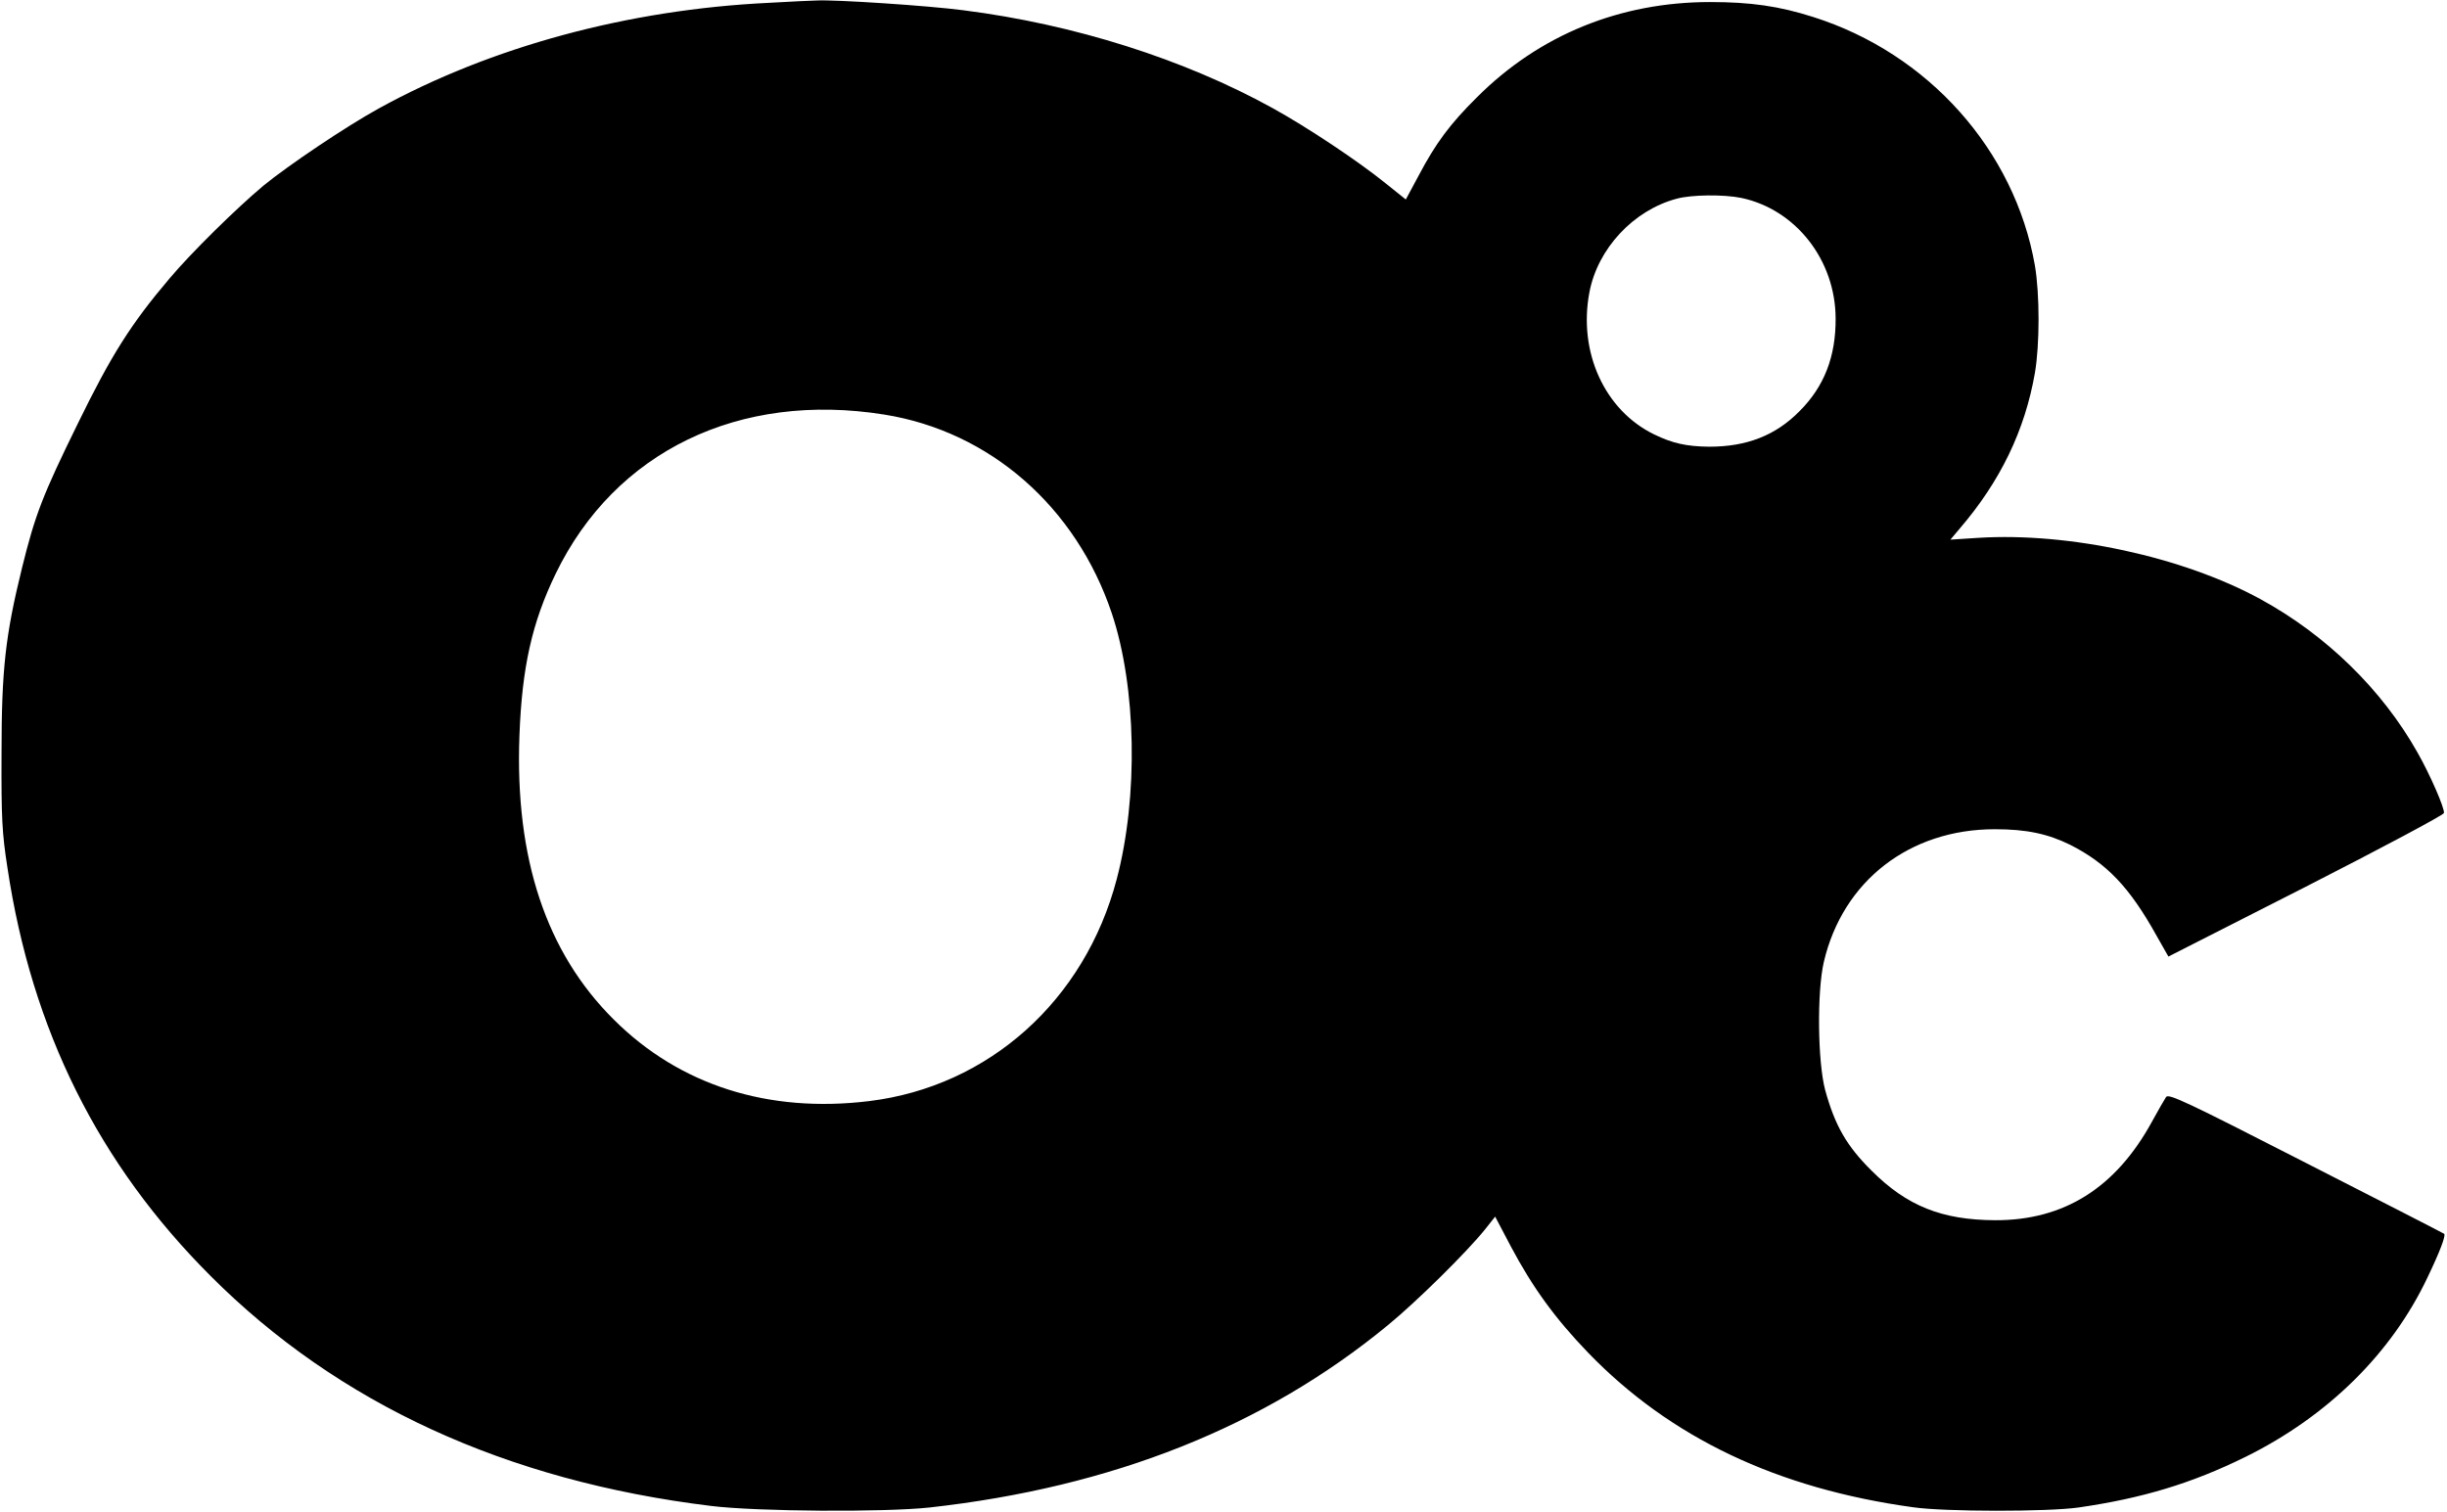
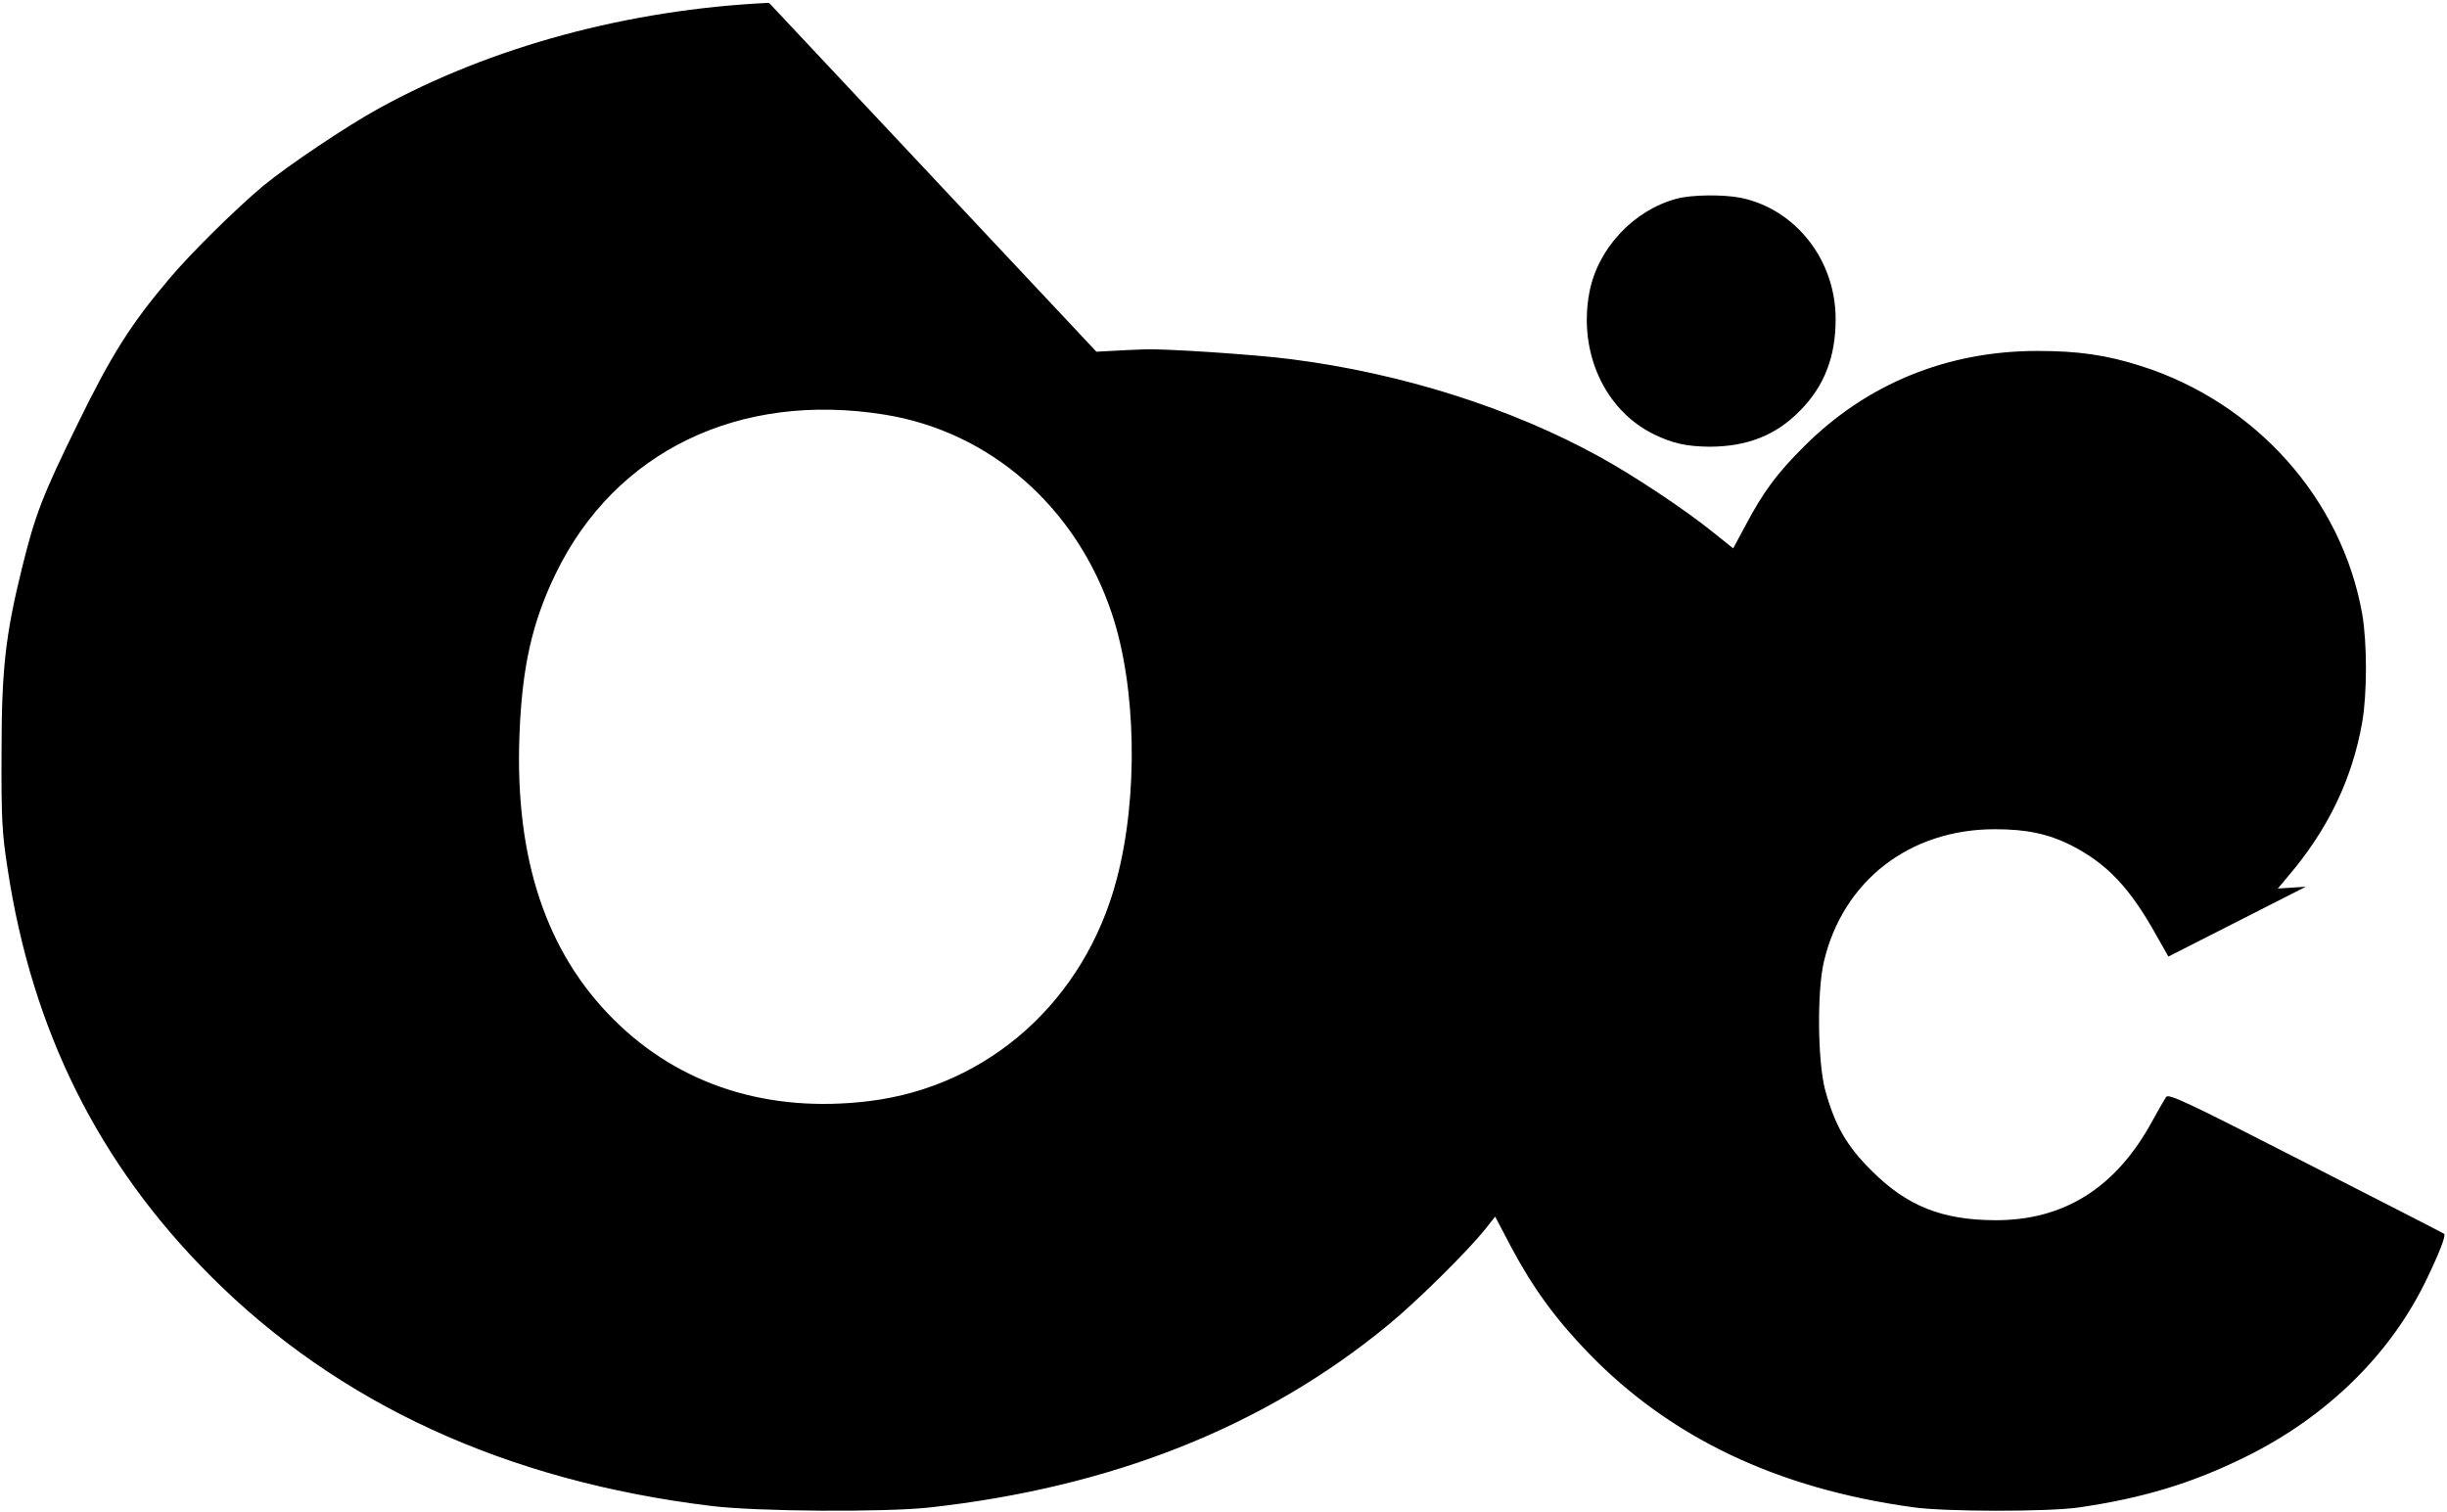
<svg xmlns="http://www.w3.org/2000/svg" version="1.0" width="953pt" height="589pt" viewBox="0 0 953 589" preserveAspectRatio="xMidYMid meet">
  <g transform="translate(0,589) scale(0.1,-0.1)" fill="#000000" stroke="none">
-     <path d="M2995 5879 c-548 -26 -1083 -171 -1519 -411 -126 -69 -355 -223 -451 -302 -105 -88 -281 -261 -365 -361 -151 -178 -227 -299 -356 -563 -139 -283 -167 -357 -218 -563 -65 -264 -80 -396 -80 -724 -1 -254 2 -309 23 -445 95 -633 355 -1154 791 -1590 497 -498 1152 -799 1950 -896 179 -22 673 -25 850 -6 712 79 1305 315 1785 710 110 90 308 285 380 375 l38 48 61 -116 c85 -160 172 -280 301 -414 320 -331 736 -529 1265 -602 124 -18 526 -18 645 -1 249 36 441 94 650 197 320 158 569 403 709 699 48 100 72 163 65 170 -2 2 -244 126 -538 276 -467 239 -535 271 -545 257 -6 -9 -31 -52 -55 -96 -141 -258 -343 -385 -611 -384 -207 1 -343 55 -481 193 -97 96 -143 176 -181 315 -29 110 -32 381 -5 498 74 316 334 517 666 517 124 0 207 -18 294 -61 142 -72 231 -165 336 -354 l46 -81 535 272 c294 150 536 279 538 287 4 17 -55 152 -103 236 -138 245 -356 458 -613 598 -301 164 -744 260 -1097 238 l-109 -7 37 44 c157 183 253 381 292 605 19 111 19 307 0 419 -79 449 -415 826 -864 968 -132 42 -242 58 -401 58 -351 0 -665 -128 -908 -371 -104 -103 -160 -178 -227 -305 l-50 -93 -80 64 c-105 85 -303 217 -439 292 -344 190 -771 326 -1204 381 -137 18 -501 42 -572 38 -14 0 -97 -4 -185 -9z m3787 -760 c212 -45 366 -242 367 -469 1 -148 -44 -265 -140 -361 -93 -95 -206 -139 -352 -139 -89 1 -143 13 -215 48 -193 94 -296 321 -252 553 32 170 171 320 340 365 58 16 184 17 252 3z m-3337 -844 c411 -66 746 -360 885 -774 96 -287 104 -715 19 -1036 -124 -472 -498 -807 -964 -864 -393 -48 -738 62 -994 317 -264 262 -386 628 -368 1107 10 266 49 440 141 630 231 477 715 711 1281 620z" />
+     <path d="M2995 5879 c-548 -26 -1083 -171 -1519 -411 -126 -69 -355 -223 -451 -302 -105 -88 -281 -261 -365 -361 -151 -178 -227 -299 -356 -563 -139 -283 -167 -357 -218 -563 -65 -264 -80 -396 -80 -724 -1 -254 2 -309 23 -445 95 -633 355 -1154 791 -1590 497 -498 1152 -799 1950 -896 179 -22 673 -25 850 -6 712 79 1305 315 1785 710 110 90 308 285 380 375 l38 48 61 -116 c85 -160 172 -280 301 -414 320 -331 736 -529 1265 -602 124 -18 526 -18 645 -1 249 36 441 94 650 197 320 158 569 403 709 699 48 100 72 163 65 170 -2 2 -244 126 -538 276 -467 239 -535 271 -545 257 -6 -9 -31 -52 -55 -96 -141 -258 -343 -385 -611 -384 -207 1 -343 55 -481 193 -97 96 -143 176 -181 315 -29 110 -32 381 -5 498 74 316 334 517 666 517 124 0 207 -18 294 -61 142 -72 231 -165 336 -354 l46 -81 535 272 l-109 -7 37 44 c157 183 253 381 292 605 19 111 19 307 0 419 -79 449 -415 826 -864 968 -132 42 -242 58 -401 58 -351 0 -665 -128 -908 -371 -104 -103 -160 -178 -227 -305 l-50 -93 -80 64 c-105 85 -303 217 -439 292 -344 190 -771 326 -1204 381 -137 18 -501 42 -572 38 -14 0 -97 -4 -185 -9z m3787 -760 c212 -45 366 -242 367 -469 1 -148 -44 -265 -140 -361 -93 -95 -206 -139 -352 -139 -89 1 -143 13 -215 48 -193 94 -296 321 -252 553 32 170 171 320 340 365 58 16 184 17 252 3z m-3337 -844 c411 -66 746 -360 885 -774 96 -287 104 -715 19 -1036 -124 -472 -498 -807 -964 -864 -393 -48 -738 62 -994 317 -264 262 -386 628 -368 1107 10 266 49 440 141 630 231 477 715 711 1281 620z" />
  </g>
</svg>